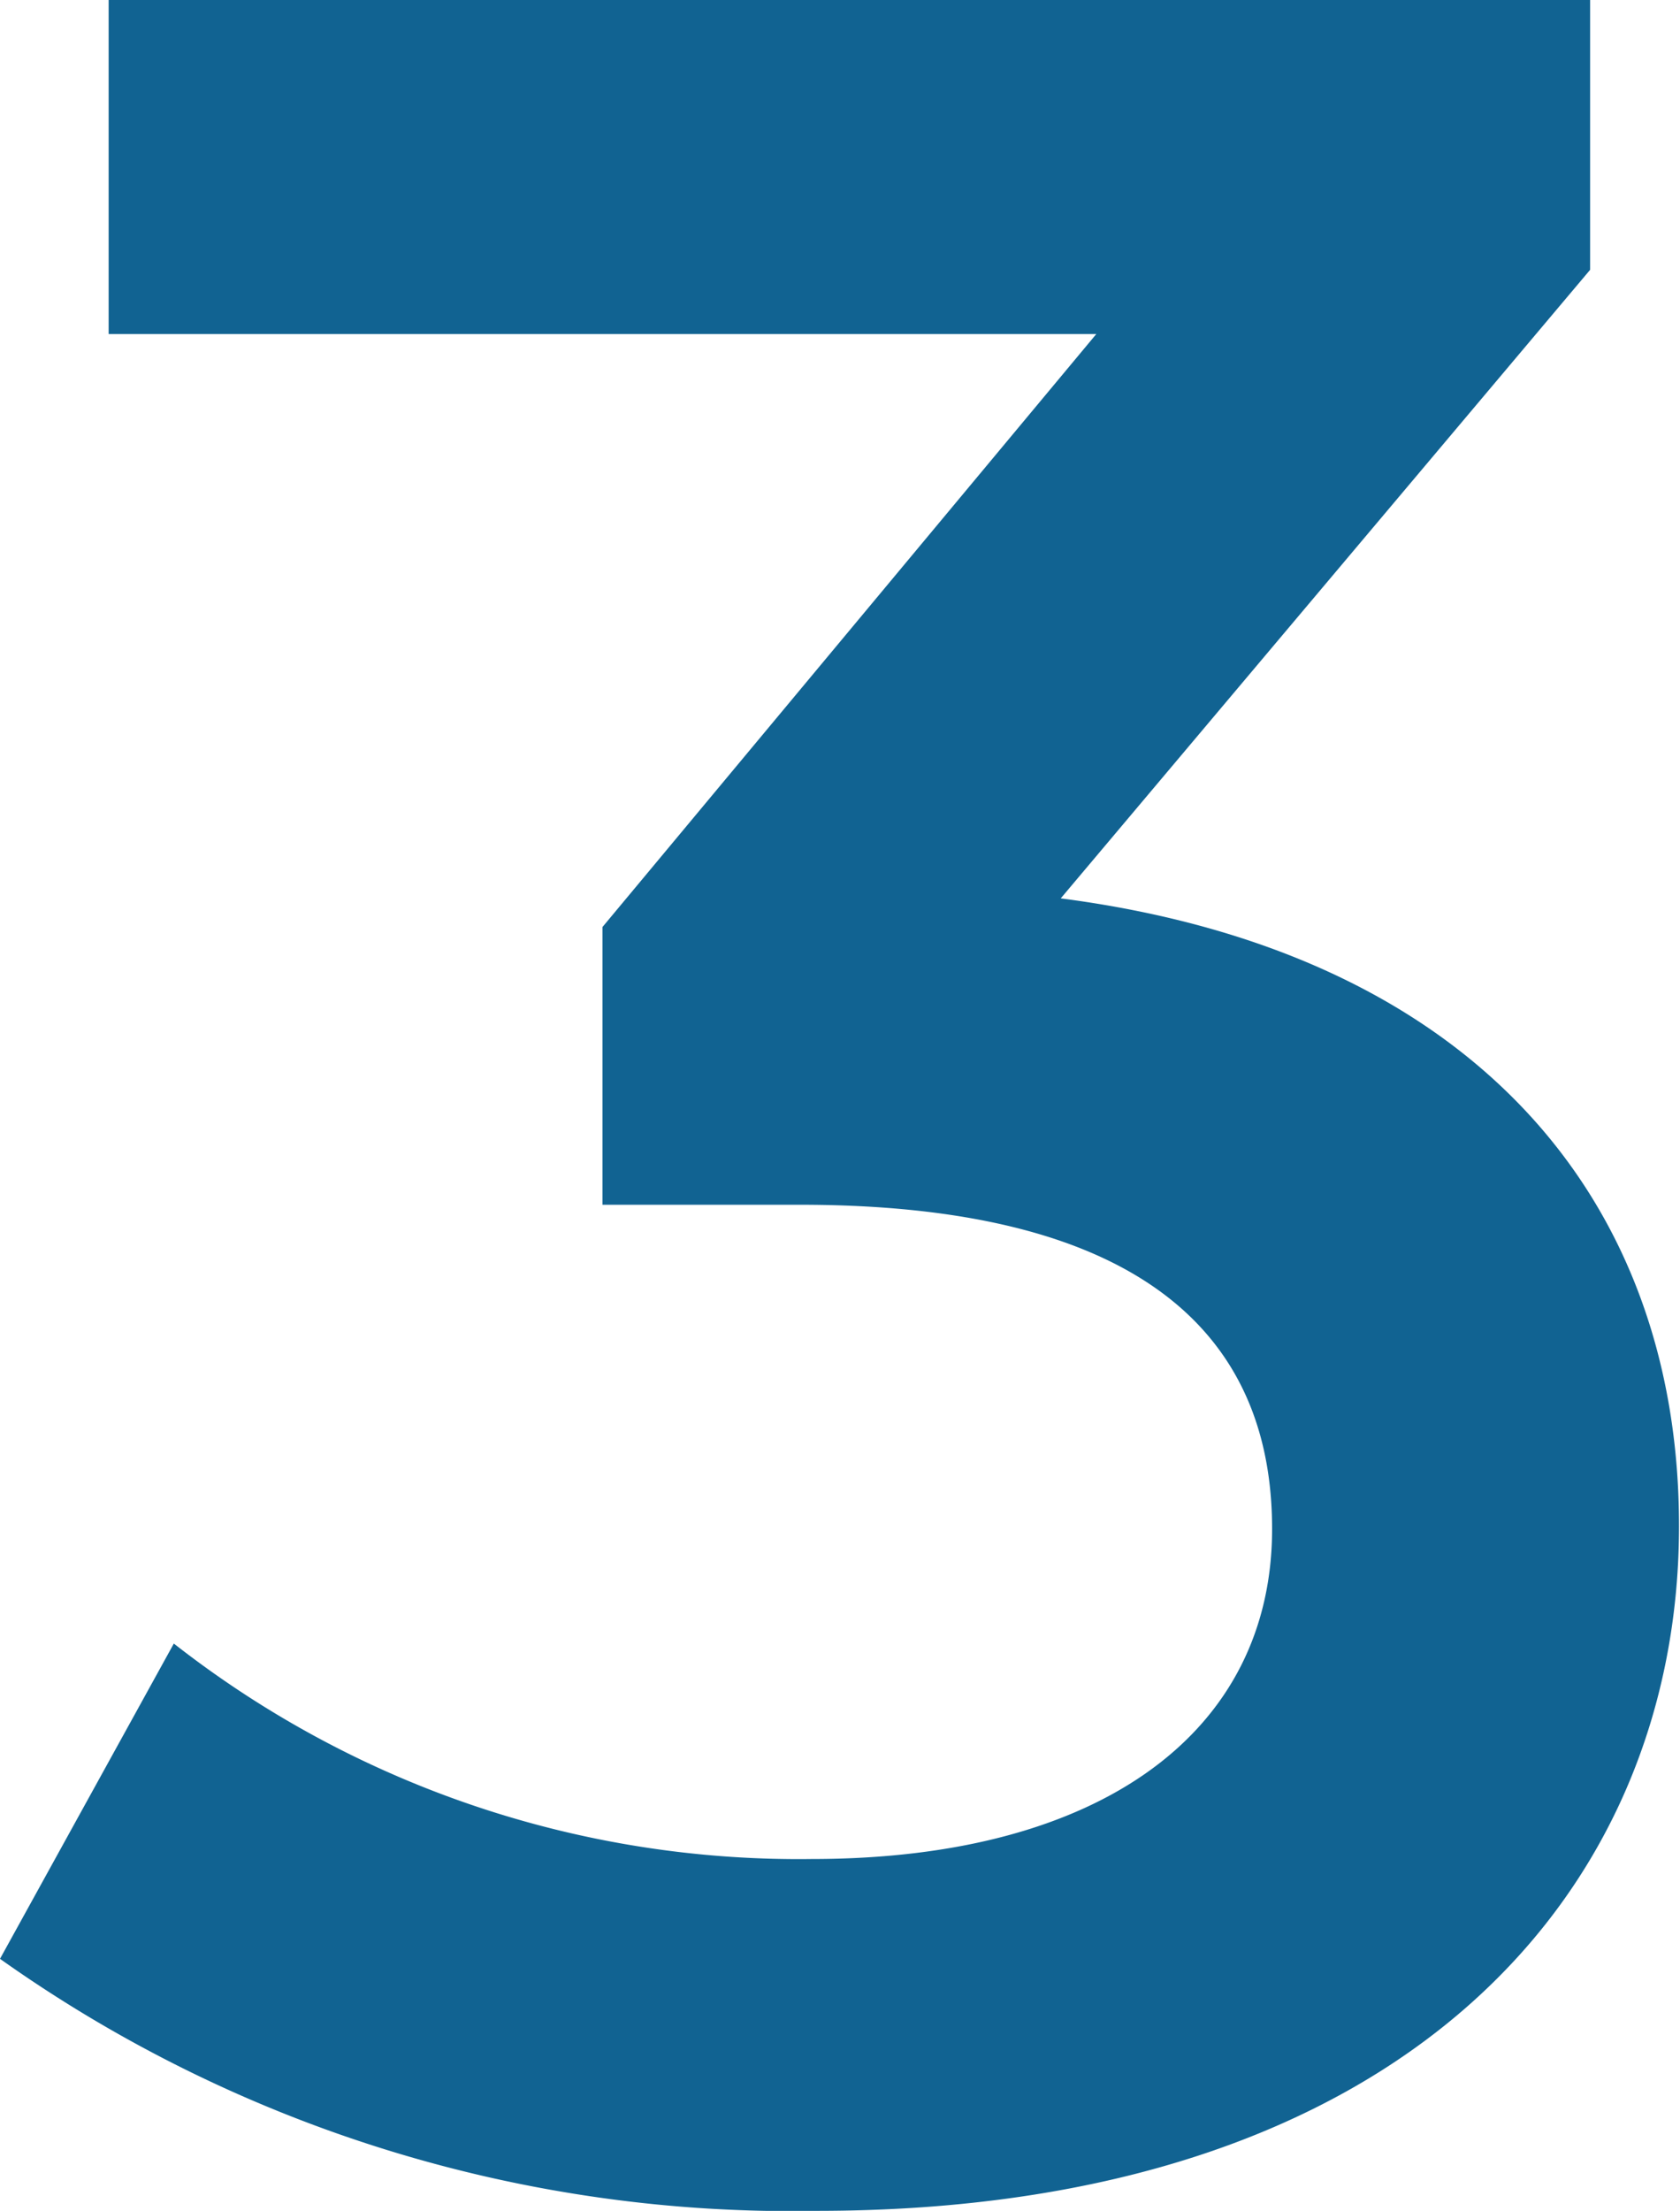
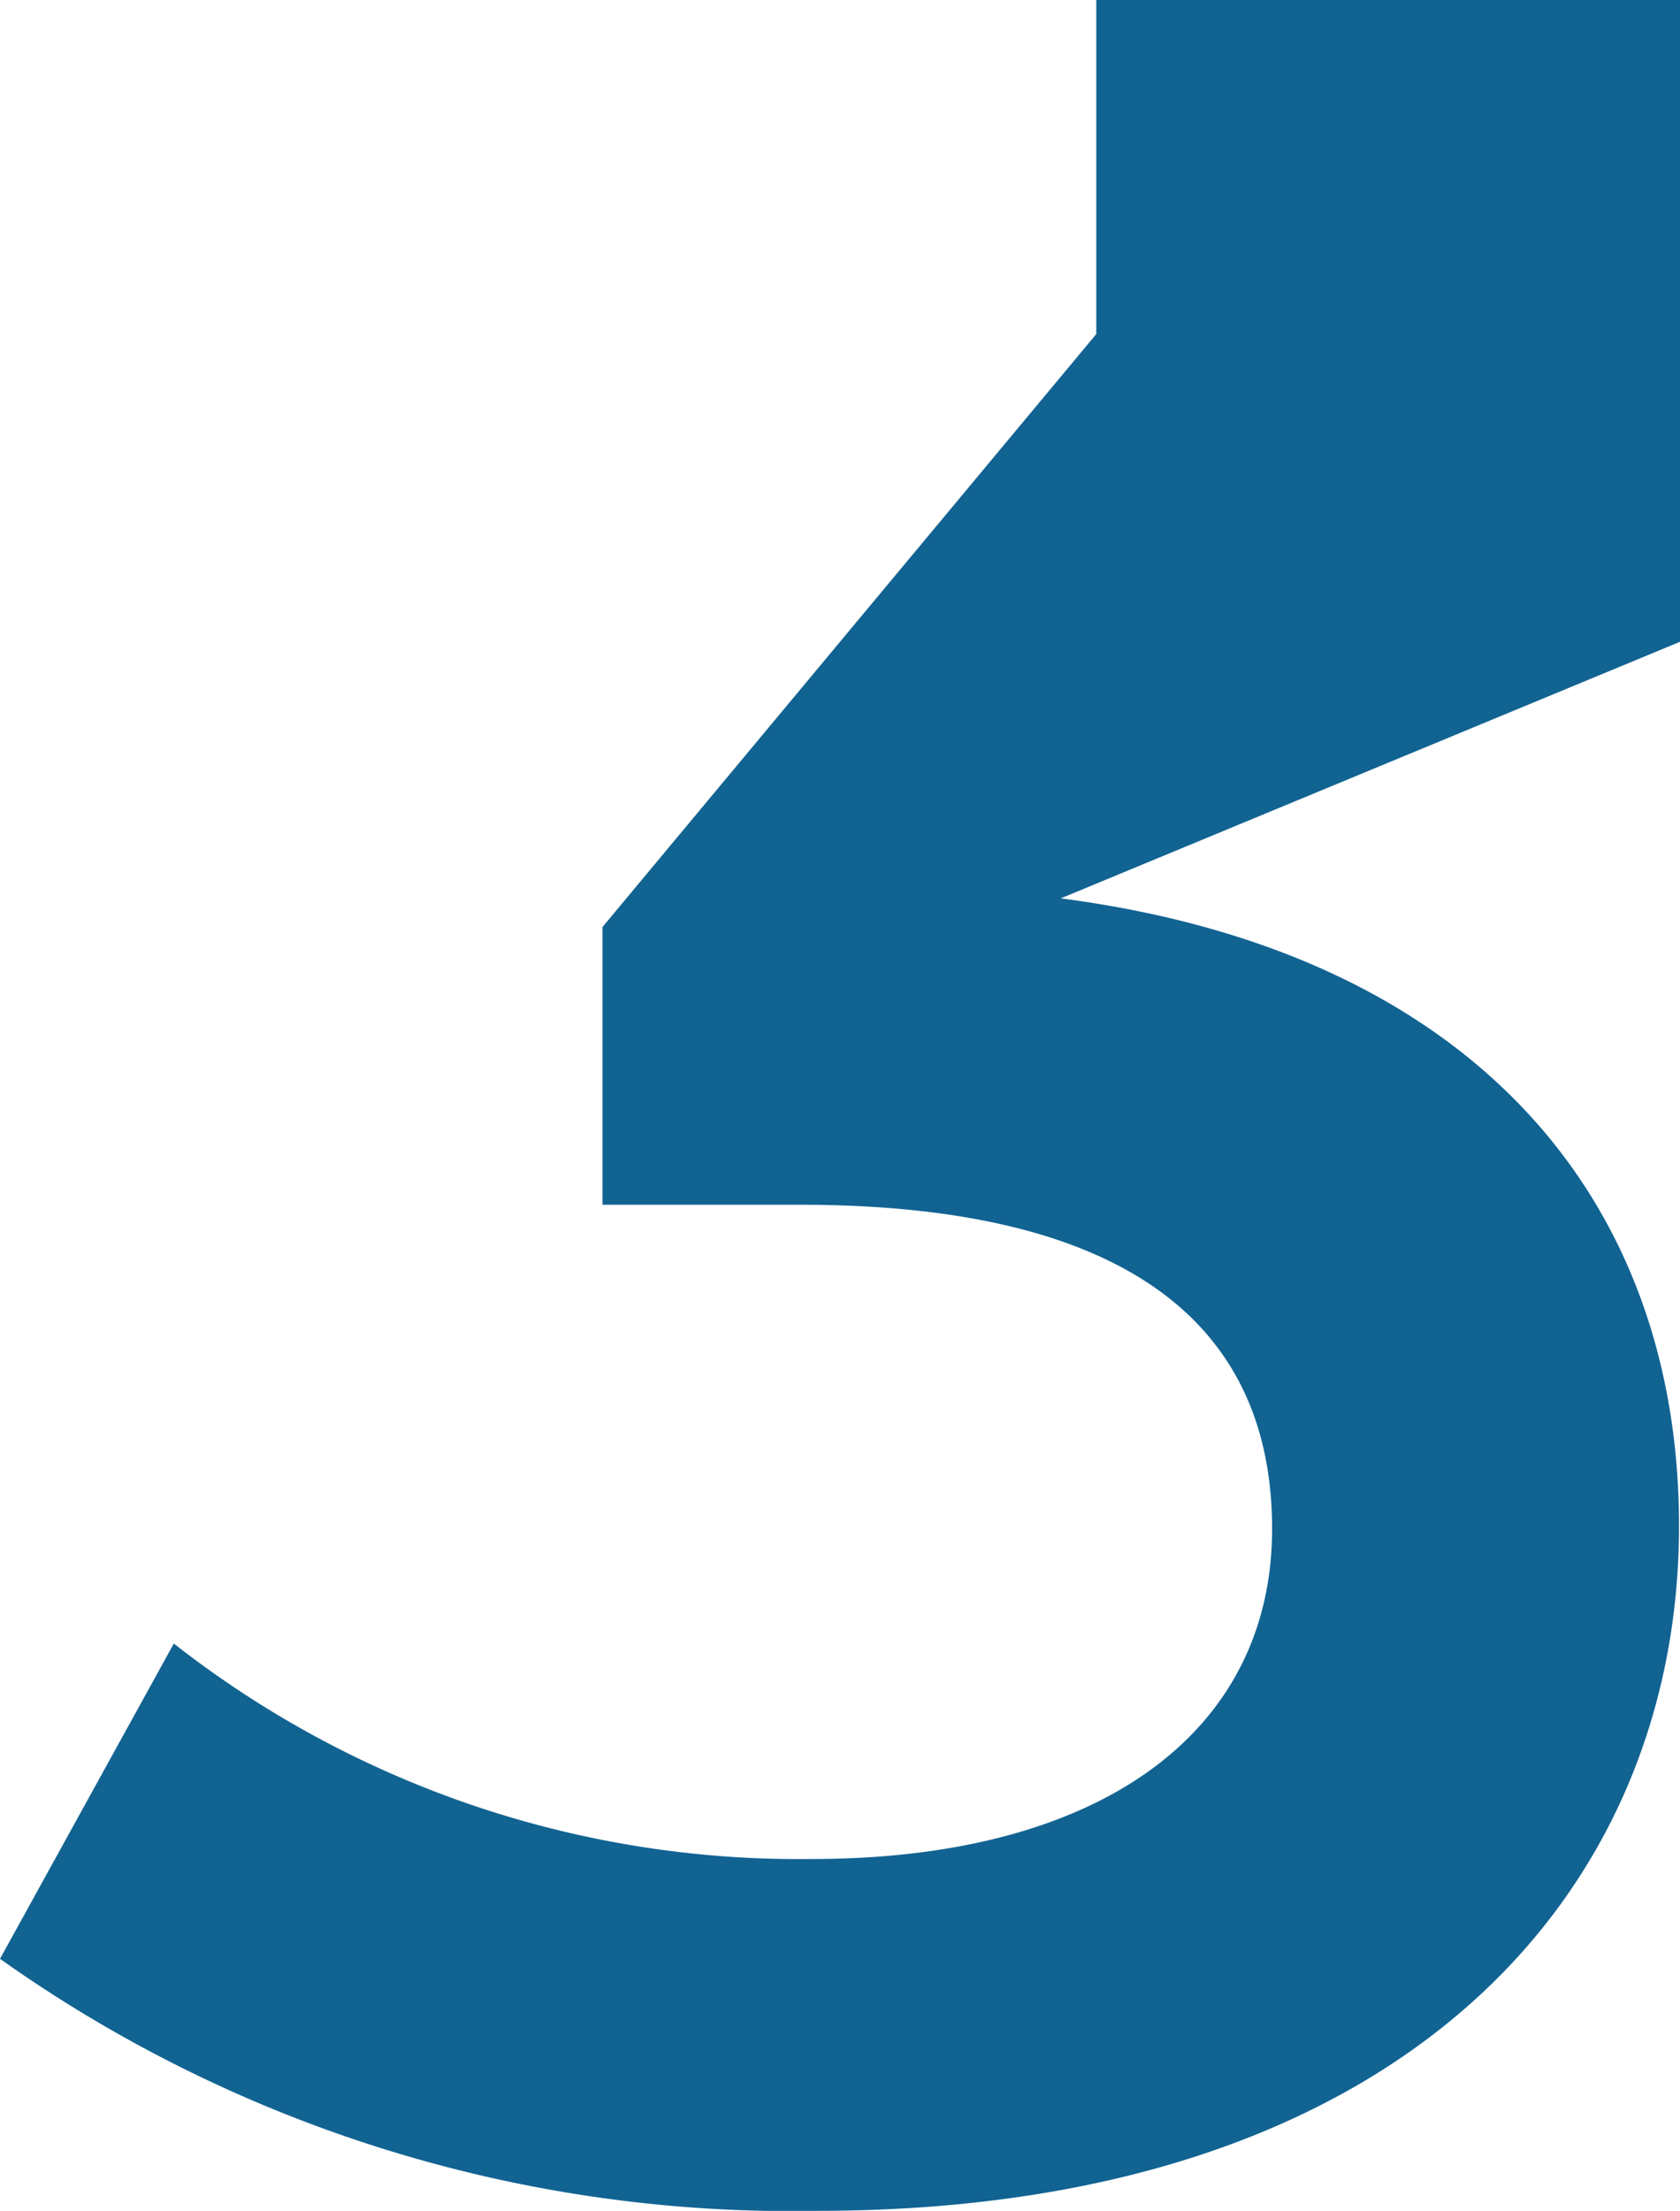
<svg xmlns="http://www.w3.org/2000/svg" viewBox="0 0 17.01 22.37">
  <defs>
    <style>.cls-1{fill:#116392;}</style>
  </defs>
  <g id="レイヤー_2" data-name="レイヤー 2">
    <g id="レイアウト">
-       <path class="cls-1" d="M17,15.44c0,3.72-2.8,6.93-8.73,6.93A13.84,13.84,0,0,1,0,19.82l1.76-3.19a10.26,10.26,0,0,0,6.46,2.18c2.93,0,4.66-1.29,4.66-3.34s-1.45-3.28-4.78-3.28h-2V9.38l5-6h-10V0h15V2.73L10.74,9.09C14.9,9.63,17,12.12,17,15.44Z" />
+       <path class="cls-1" d="M17,15.44c0,3.72-2.8,6.93-8.73,6.93A13.84,13.84,0,0,1,0,19.82l1.76-3.19a10.26,10.26,0,0,0,6.46,2.18c2.93,0,4.66-1.29,4.66-3.34s-1.45-3.28-4.78-3.28h-2V9.38l5-6V0h15V2.73L10.74,9.09C14.9,9.63,17,12.12,17,15.44Z" />
    </g>
  </g>
</svg>